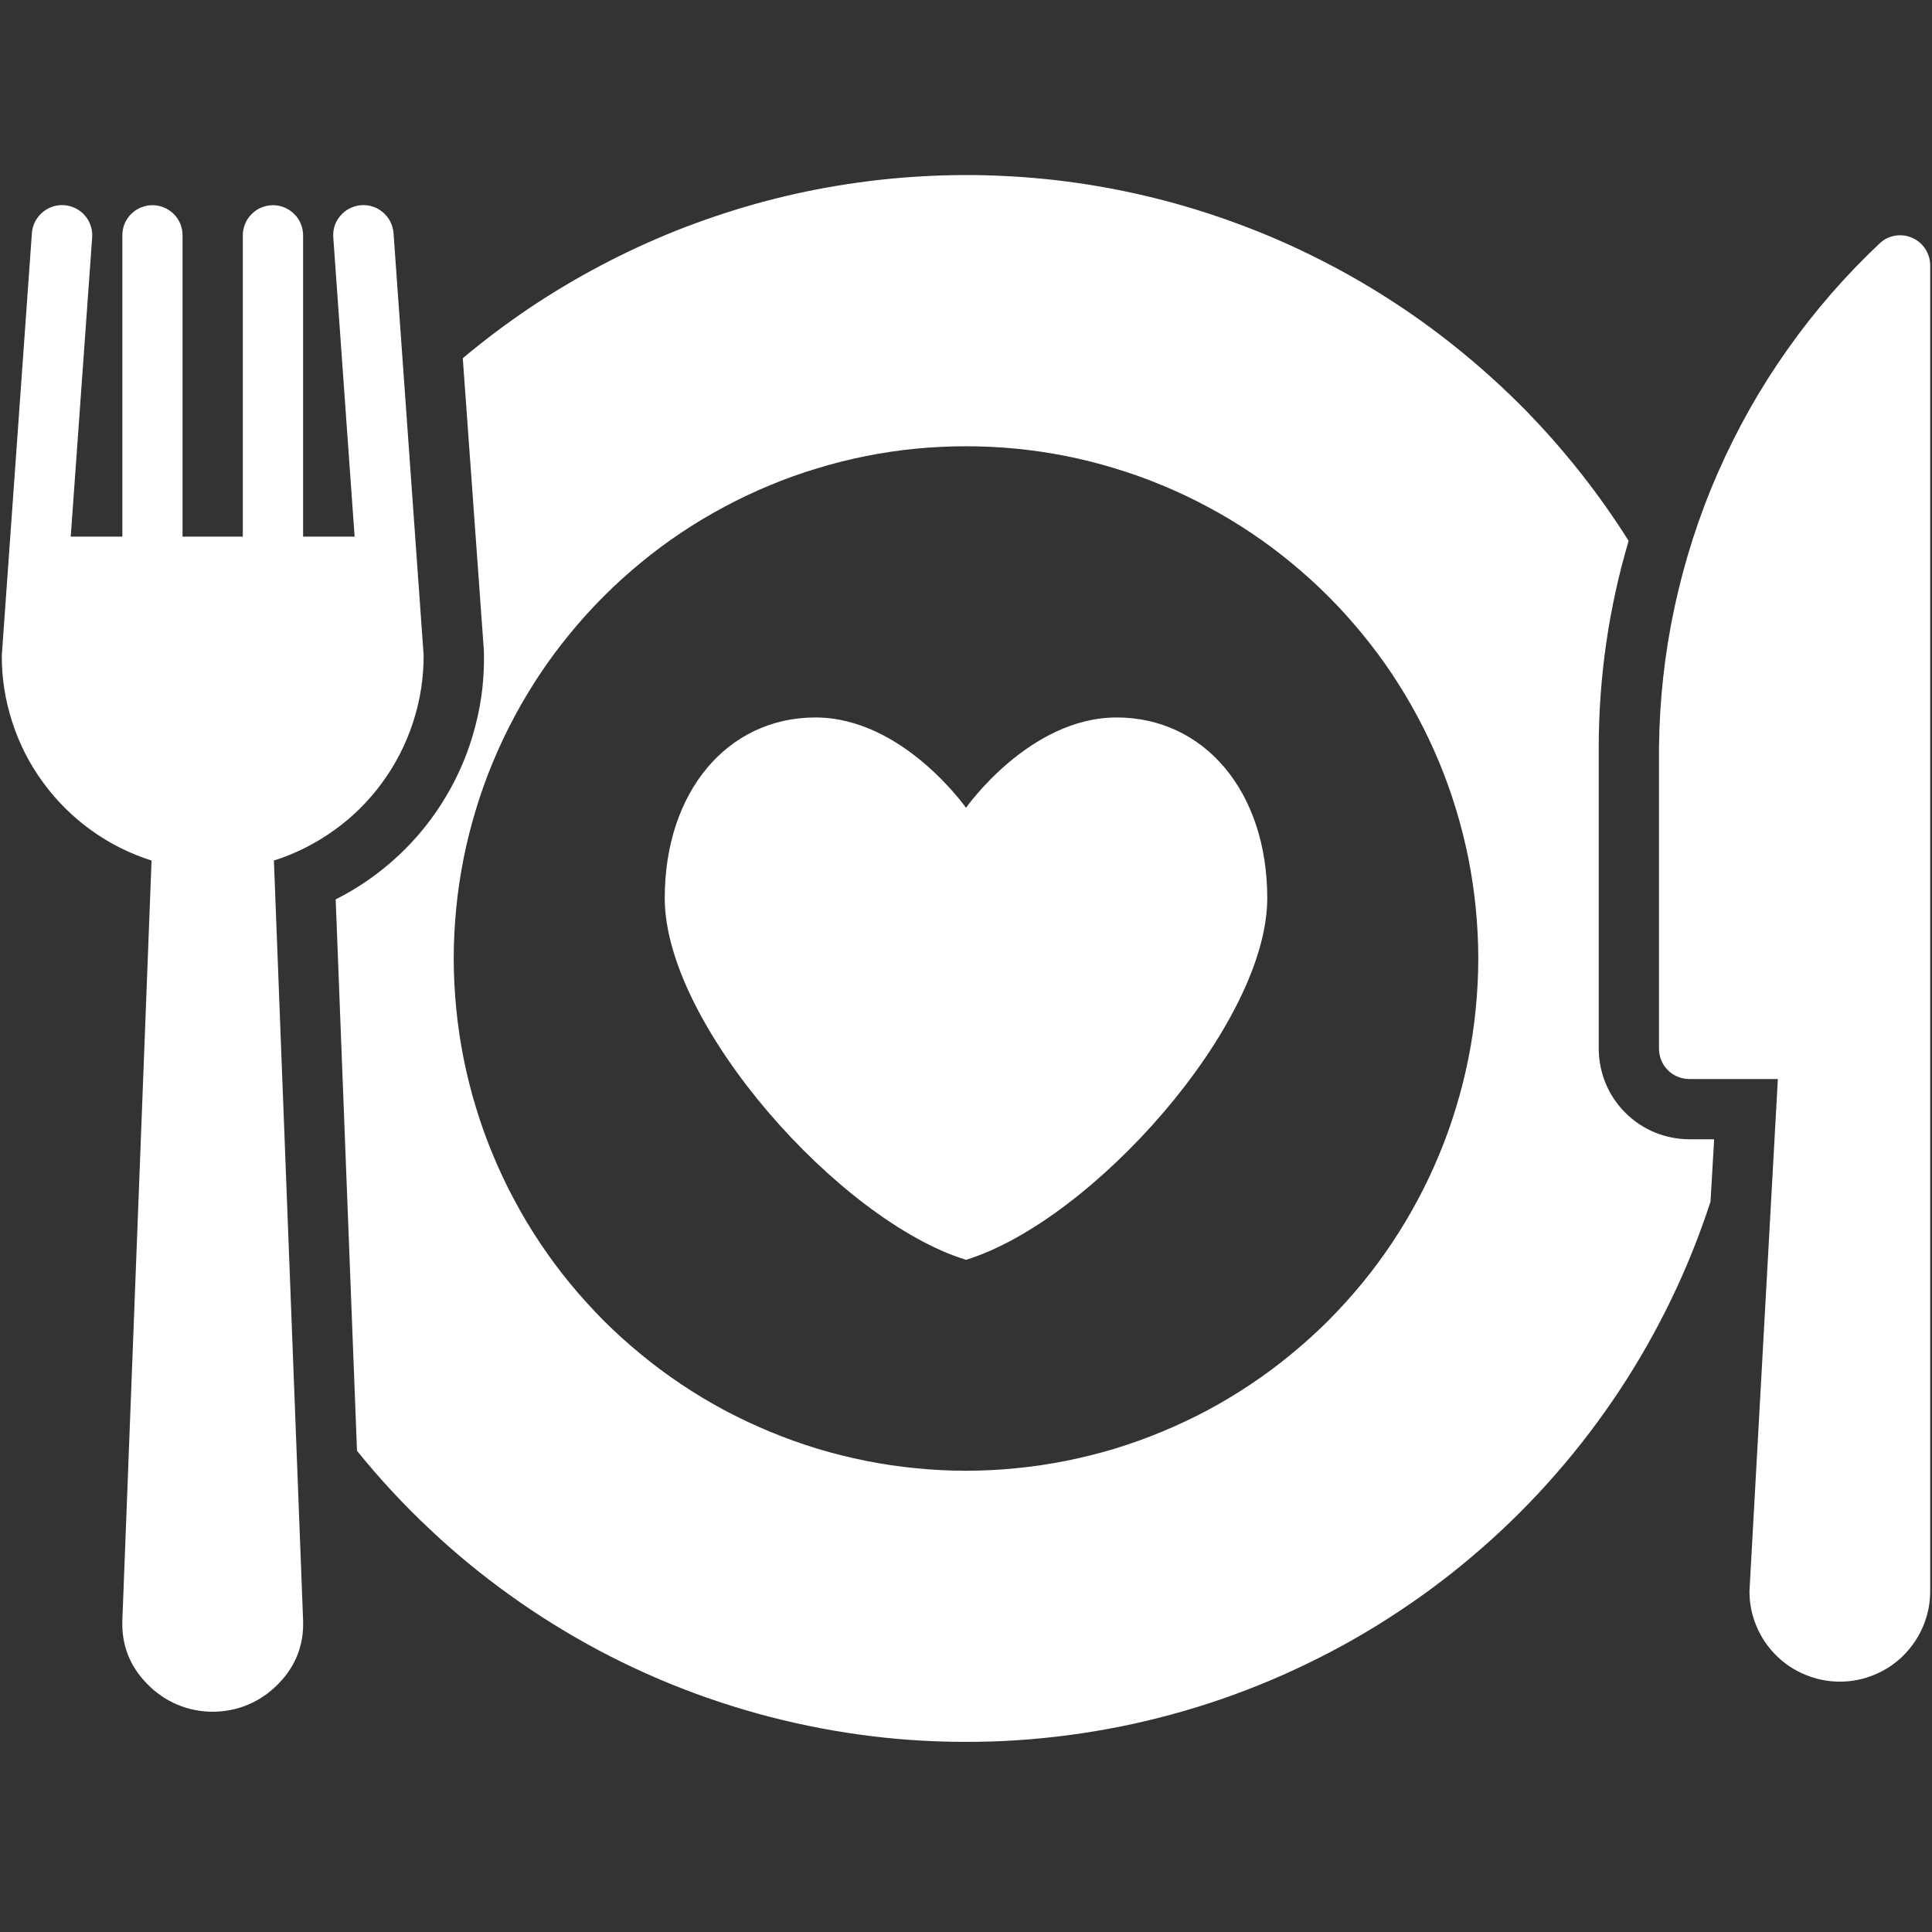
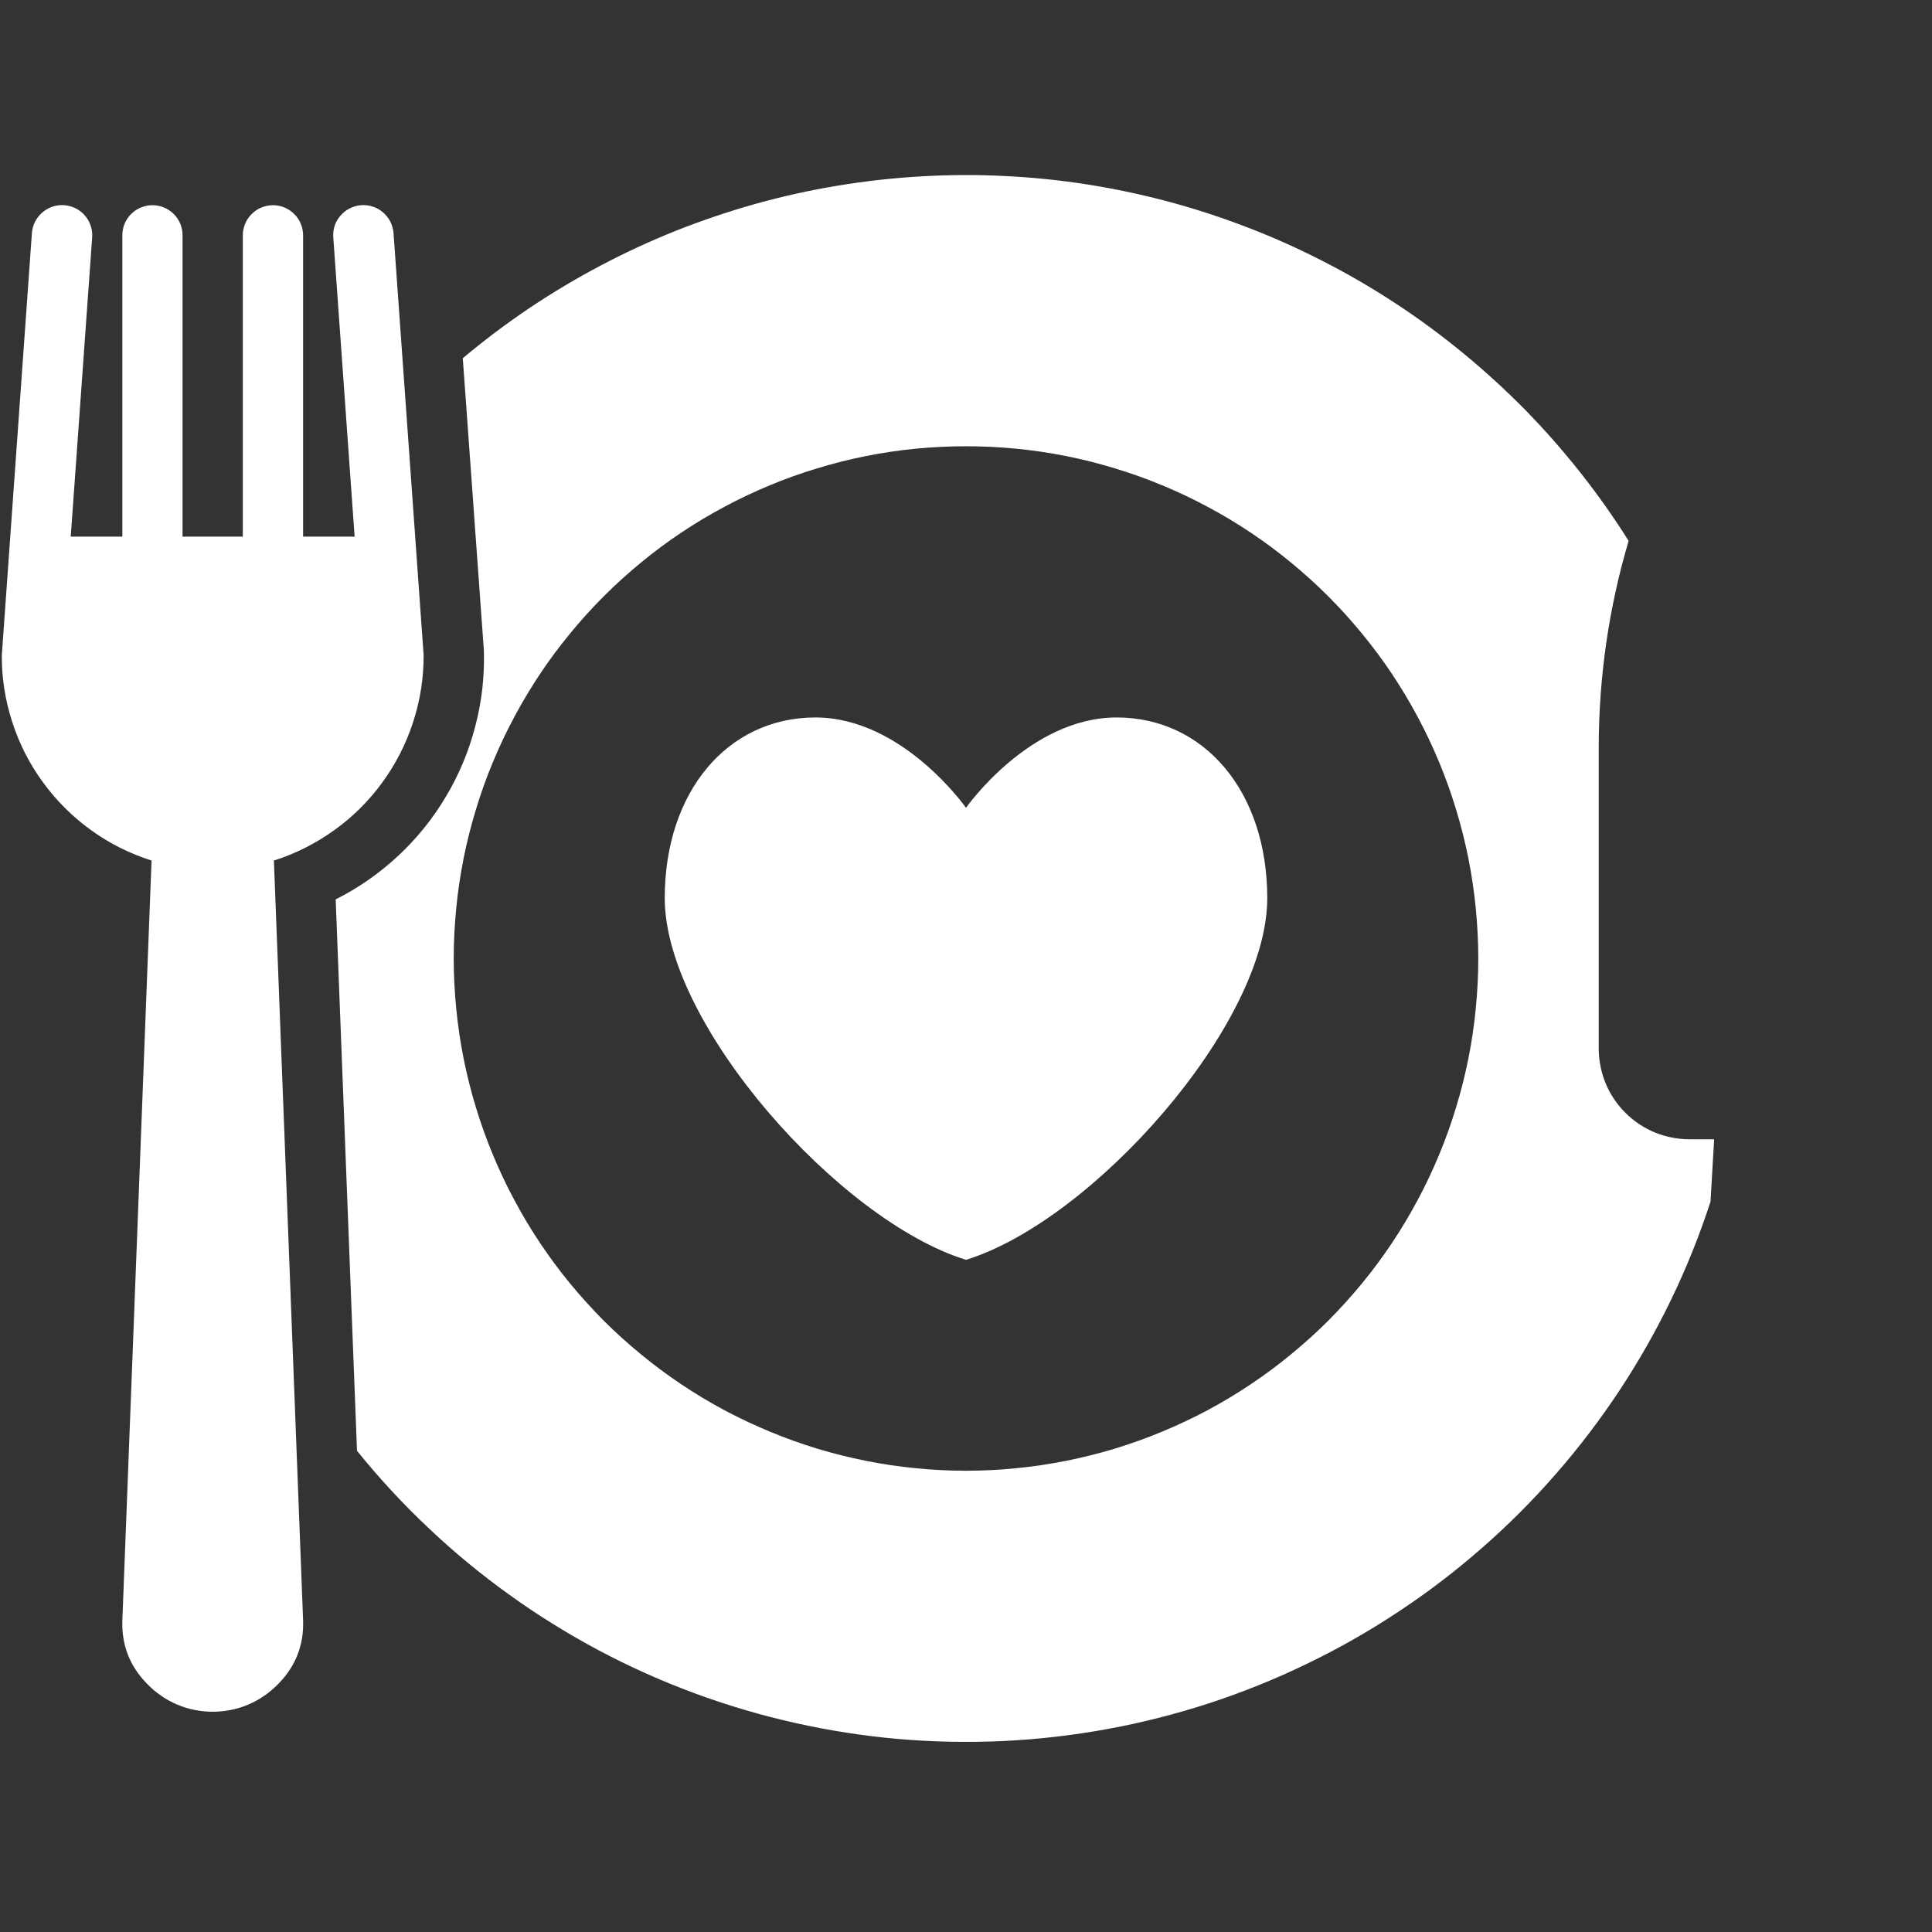
<svg xmlns="http://www.w3.org/2000/svg" width="100" viewBox="0 0 75 75" height="100" preserveAspectRatio="xMidYMid meet">
  <rect x="0" y="0" width="75" height="75" fill="#333333" stroke="none" />
  <path fill="#ffffff" d="M 65.574 44.227 C 65.109 44.223 64.66 44.133 64.23 43.957 C 63.801 43.777 63.422 43.523 63.094 43.195 C 62.766 42.867 62.512 42.488 62.332 42.059 C 62.156 41.629 62.066 41.18 62.062 40.715 L 62.062 29.02 C 62.066 26.289 62.449 23.613 63.223 20.996 C 62.645 20.078 62.023 19.199 61.352 18.348 C 60.68 17.5 59.969 16.688 59.211 15.914 C 58.453 15.145 57.656 14.414 56.82 13.727 C 55.984 13.039 55.117 12.395 54.211 11.801 C 53.309 11.207 52.375 10.66 51.414 10.168 C 50.453 9.672 49.465 9.227 48.457 8.84 C 47.449 8.449 46.422 8.113 45.375 7.832 C 44.332 7.551 43.273 7.328 42.207 7.16 C 41.137 6.992 40.062 6.883 38.98 6.832 C 37.902 6.777 36.82 6.785 35.742 6.848 C 34.66 6.91 33.586 7.031 32.52 7.207 C 31.453 7.383 30.398 7.617 29.355 7.906 C 28.312 8.199 27.289 8.543 26.281 8.941 C 25.277 9.34 24.297 9.793 23.34 10.297 C 22.383 10.801 21.453 11.355 20.555 11.957 C 19.656 12.562 18.793 13.211 17.965 13.906 L 18.785 25.266 C 18.812 26.258 18.703 27.238 18.449 28.199 C 18.199 29.164 17.82 30.07 17.309 30.926 C 16.801 31.781 16.184 32.547 15.453 33.227 C 14.727 33.902 13.918 34.469 13.031 34.914 L 13.859 56.32 C 14.715 57.379 15.637 58.379 16.629 59.312 C 17.617 60.25 18.664 61.113 19.77 61.906 C 20.875 62.703 22.031 63.418 23.23 64.059 C 24.434 64.699 25.672 65.254 26.949 65.727 C 28.227 66.199 29.531 66.586 30.859 66.883 C 32.188 67.18 33.531 67.391 34.887 67.508 C 36.242 67.625 37.602 67.648 38.961 67.586 C 40.32 67.52 41.672 67.363 43.012 67.117 C 44.348 66.871 45.664 66.535 46.961 66.113 C 48.254 65.688 49.516 65.18 50.738 64.586 C 51.965 63.996 53.145 63.324 54.281 62.57 C 55.418 61.82 56.496 60.996 57.523 60.098 C 58.547 59.203 59.508 58.242 60.402 57.215 C 61.297 56.191 62.121 55.109 62.871 53.973 C 63.621 52.836 64.293 51.656 64.883 50.43 C 65.477 49.203 65.98 47.941 66.402 46.648 L 66.543 44.227 Z M 37.5 57.094 C 36.848 57.094 36.199 57.062 35.551 56.996 C 34.902 56.934 34.258 56.836 33.621 56.711 C 32.98 56.582 32.352 56.426 31.727 56.238 C 31.105 56.047 30.492 55.828 29.891 55.578 C 29.289 55.328 28.699 55.051 28.125 54.746 C 27.551 54.438 26.992 54.102 26.453 53.742 C 25.91 53.379 25.387 52.992 24.887 52.578 C 24.383 52.164 23.898 51.73 23.438 51.27 C 22.98 50.809 22.543 50.324 22.129 49.824 C 21.715 49.32 21.328 48.797 20.965 48.254 C 20.605 47.715 20.27 47.156 19.965 46.582 C 19.656 46.008 19.379 45.418 19.129 44.816 C 18.879 44.215 18.66 43.602 18.473 42.98 C 18.281 42.355 18.125 41.727 17.996 41.086 C 17.871 40.449 17.773 39.805 17.711 39.156 C 17.648 38.508 17.613 37.859 17.613 37.207 C 17.613 36.555 17.648 35.906 17.711 35.258 C 17.773 34.609 17.871 33.969 17.996 33.328 C 18.125 32.688 18.281 32.059 18.473 31.434 C 18.66 30.812 18.879 30.199 19.129 29.598 C 19.379 28.996 19.656 28.406 19.965 27.832 C 20.27 27.258 20.605 26.703 20.965 26.16 C 21.328 25.617 21.715 25.098 22.129 24.594 C 22.543 24.09 22.98 23.605 23.438 23.148 C 23.898 22.688 24.383 22.25 24.887 21.836 C 25.387 21.422 25.91 21.035 26.453 20.672 C 26.992 20.312 27.551 19.977 28.125 19.672 C 28.699 19.363 29.289 19.086 29.891 18.836 C 30.492 18.586 31.105 18.367 31.727 18.18 C 32.352 17.988 32.98 17.832 33.621 17.703 C 34.258 17.578 34.902 17.48 35.551 17.418 C 36.199 17.355 36.848 17.324 37.5 17.324 C 38.152 17.324 38.801 17.355 39.449 17.418 C 40.098 17.48 40.742 17.578 41.379 17.703 C 42.02 17.832 42.648 17.988 43.273 18.18 C 43.895 18.367 44.508 18.586 45.109 18.836 C 45.711 19.086 46.301 19.363 46.875 19.672 C 47.449 19.977 48.008 20.312 48.547 20.672 C 49.09 21.035 49.613 21.422 50.113 21.836 C 50.617 22.25 51.102 22.688 51.562 23.148 C 52.02 23.605 52.457 24.09 52.871 24.594 C 53.285 25.098 53.672 25.617 54.035 26.16 C 54.395 26.703 54.73 27.258 55.035 27.832 C 55.344 28.406 55.621 28.996 55.871 29.598 C 56.121 30.199 56.34 30.812 56.527 31.434 C 56.719 32.059 56.875 32.688 57.004 33.328 C 57.129 33.969 57.227 34.609 57.289 35.258 C 57.352 35.906 57.387 36.555 57.387 37.207 C 57.387 37.859 57.352 38.508 57.289 39.156 C 57.227 39.805 57.129 40.449 57.004 41.086 C 56.875 41.727 56.719 42.355 56.527 42.98 C 56.34 43.602 56.121 44.215 55.871 44.816 C 55.621 45.418 55.344 46.008 55.035 46.582 C 54.73 47.156 54.395 47.715 54.035 48.254 C 53.672 48.797 53.285 49.32 52.871 49.824 C 52.457 50.324 52.02 50.809 51.562 51.27 C 51.102 51.73 50.617 52.164 50.113 52.578 C 49.613 52.992 49.09 53.379 48.547 53.742 C 48.008 54.102 47.449 54.438 46.875 54.746 C 46.301 55.051 45.711 55.328 45.109 55.578 C 44.508 55.828 43.895 56.047 43.273 56.238 C 42.648 56.426 42.02 56.582 41.379 56.711 C 40.742 56.836 40.098 56.934 39.449 56.996 C 38.801 57.062 38.152 57.094 37.5 57.094 Z M 37.5 57.094 " fill-opacity="1" fill-rule="nonzero" />
  <path fill="#ffffff" d="M 43.348 27.852 C 39.957 27.852 37.5 31.359 37.5 31.359 C 37.5 31.359 35.043 27.852 31.652 27.852 C 28.258 27.852 25.805 30.719 25.805 34.867 C 25.805 39.773 32.594 47.395 37.5 48.906 C 42.406 47.395 49.195 39.773 49.195 34.867 C 49.195 30.719 46.742 27.852 43.348 27.852 Z M 43.348 27.852 " fill-opacity="1" fill-rule="nonzero" />
-   <path fill="#ffffff" d="M 74.25 9.242 C 74.043 9.145 73.824 9.113 73.598 9.145 C 73.375 9.176 73.172 9.266 73 9.418 C 71.66 10.676 70.457 12.055 69.395 13.559 C 68.332 15.059 67.434 16.652 66.695 18.336 C 65.953 20.023 65.395 21.766 65.008 23.562 C 64.621 25.359 64.422 27.18 64.402 29.02 L 64.402 40.715 C 64.402 40.871 64.434 41.02 64.492 41.164 C 64.551 41.309 64.637 41.434 64.746 41.543 C 64.855 41.652 64.98 41.738 65.125 41.797 C 65.27 41.855 65.418 41.887 65.574 41.887 L 69.016 41.887 L 67.914 61.77 C 67.914 62.238 68 62.684 68.18 63.113 C 68.359 63.543 68.609 63.922 68.941 64.254 C 69.27 64.582 69.648 64.836 70.078 65.012 C 70.508 65.191 70.957 65.281 71.422 65.281 C 71.887 65.281 72.336 65.191 72.766 65.012 C 73.195 64.836 73.574 64.582 73.902 64.254 C 74.23 63.922 74.484 63.543 74.664 63.113 C 74.84 62.684 74.93 62.238 74.93 61.77 L 74.93 10.305 C 74.93 10.074 74.867 9.867 74.746 9.672 C 74.621 9.48 74.457 9.336 74.25 9.242 Z M 74.25 9.242 " fill-opacity="1" fill-rule="nonzero" />
  <path fill="#ffffff" d="M 16.445 25.43 L 15.277 9.051 C 15.266 8.898 15.223 8.75 15.156 8.609 C 15.086 8.473 14.992 8.352 14.875 8.25 C 14.758 8.148 14.625 8.07 14.477 8.023 C 14.332 7.973 14.18 7.953 14.023 7.965 C 13.867 7.977 13.723 8.016 13.582 8.086 C 13.445 8.156 13.324 8.246 13.223 8.367 C 13.117 8.484 13.043 8.613 12.992 8.762 C 12.945 8.91 12.926 9.062 12.938 9.215 L 13.766 20.832 L 11.766 20.832 L 11.766 9.133 C 11.766 8.98 11.738 8.832 11.676 8.688 C 11.617 8.543 11.535 8.418 11.422 8.309 C 11.312 8.199 11.188 8.113 11.043 8.055 C 10.902 7.996 10.75 7.965 10.598 7.965 C 10.441 7.965 10.293 7.996 10.148 8.055 C 10.004 8.113 9.879 8.199 9.77 8.309 C 9.66 8.418 9.574 8.543 9.516 8.688 C 9.457 8.832 9.426 8.98 9.426 9.133 L 9.426 20.832 L 7.086 20.832 L 7.086 9.133 C 7.086 8.98 7.059 8.832 7 8.688 C 6.938 8.543 6.855 8.418 6.746 8.309 C 6.637 8.199 6.508 8.113 6.367 8.055 C 6.223 7.996 6.074 7.965 5.918 7.965 C 5.762 7.965 5.613 7.996 5.469 8.055 C 5.328 8.113 5.199 8.199 5.09 8.309 C 4.98 8.418 4.898 8.543 4.836 8.688 C 4.777 8.832 4.75 8.98 4.75 9.133 L 4.75 20.832 L 2.746 20.832 L 3.578 9.215 C 3.59 9.062 3.57 8.91 3.52 8.762 C 3.473 8.613 3.395 8.484 3.293 8.363 C 3.191 8.246 3.07 8.152 2.934 8.086 C 2.793 8.016 2.645 7.977 2.492 7.965 C 2.336 7.953 2.184 7.973 2.035 8.023 C 1.891 8.07 1.758 8.148 1.641 8.25 C 1.523 8.352 1.43 8.473 1.359 8.609 C 1.289 8.75 1.25 8.898 1.238 9.051 L 0.07 25.441 C 0.066 26.328 0.203 27.191 0.477 28.035 C 0.75 28.879 1.148 29.66 1.672 30.375 C 2.195 31.09 2.816 31.707 3.535 32.227 C 4.254 32.746 5.039 33.137 5.883 33.406 L 4.75 62.895 C 4.715 63.855 5.035 64.676 5.707 65.363 C 5.871 65.535 6.051 65.688 6.25 65.824 C 6.445 65.961 6.652 66.074 6.871 66.168 C 7.09 66.262 7.316 66.332 7.551 66.379 C 7.785 66.426 8.02 66.449 8.258 66.449 C 8.496 66.449 8.73 66.426 8.965 66.379 C 9.199 66.332 9.426 66.262 9.645 66.168 C 9.863 66.074 10.07 65.961 10.266 65.824 C 10.461 65.688 10.641 65.535 10.809 65.363 C 11.48 64.676 11.801 63.855 11.766 62.895 L 10.633 33.406 C 11.477 33.137 12.262 32.742 12.98 32.223 C 13.703 31.707 14.324 31.086 14.844 30.371 C 15.367 29.652 15.766 28.871 16.039 28.027 C 16.312 27.184 16.449 26.316 16.445 25.43 Z M 16.445 25.43 " fill-opacity="1" fill-rule="nonzero" />
</svg>